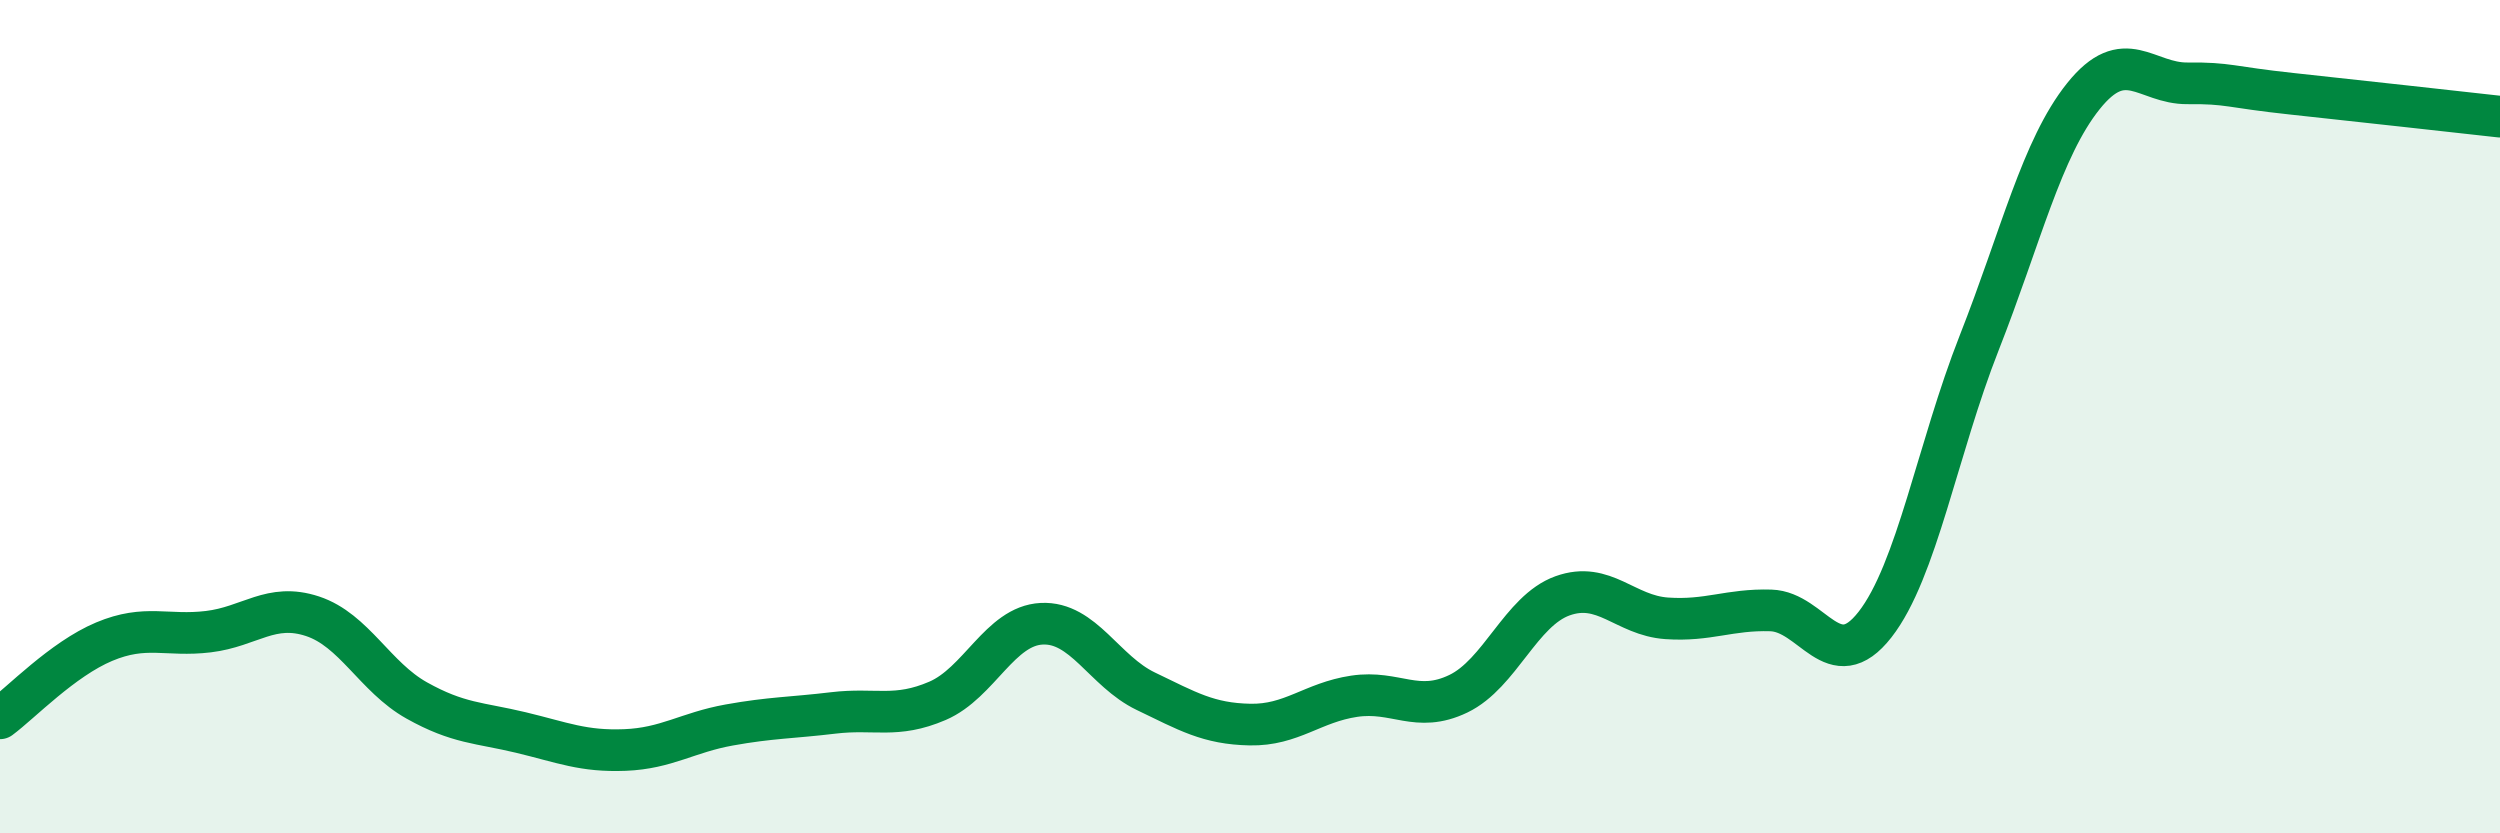
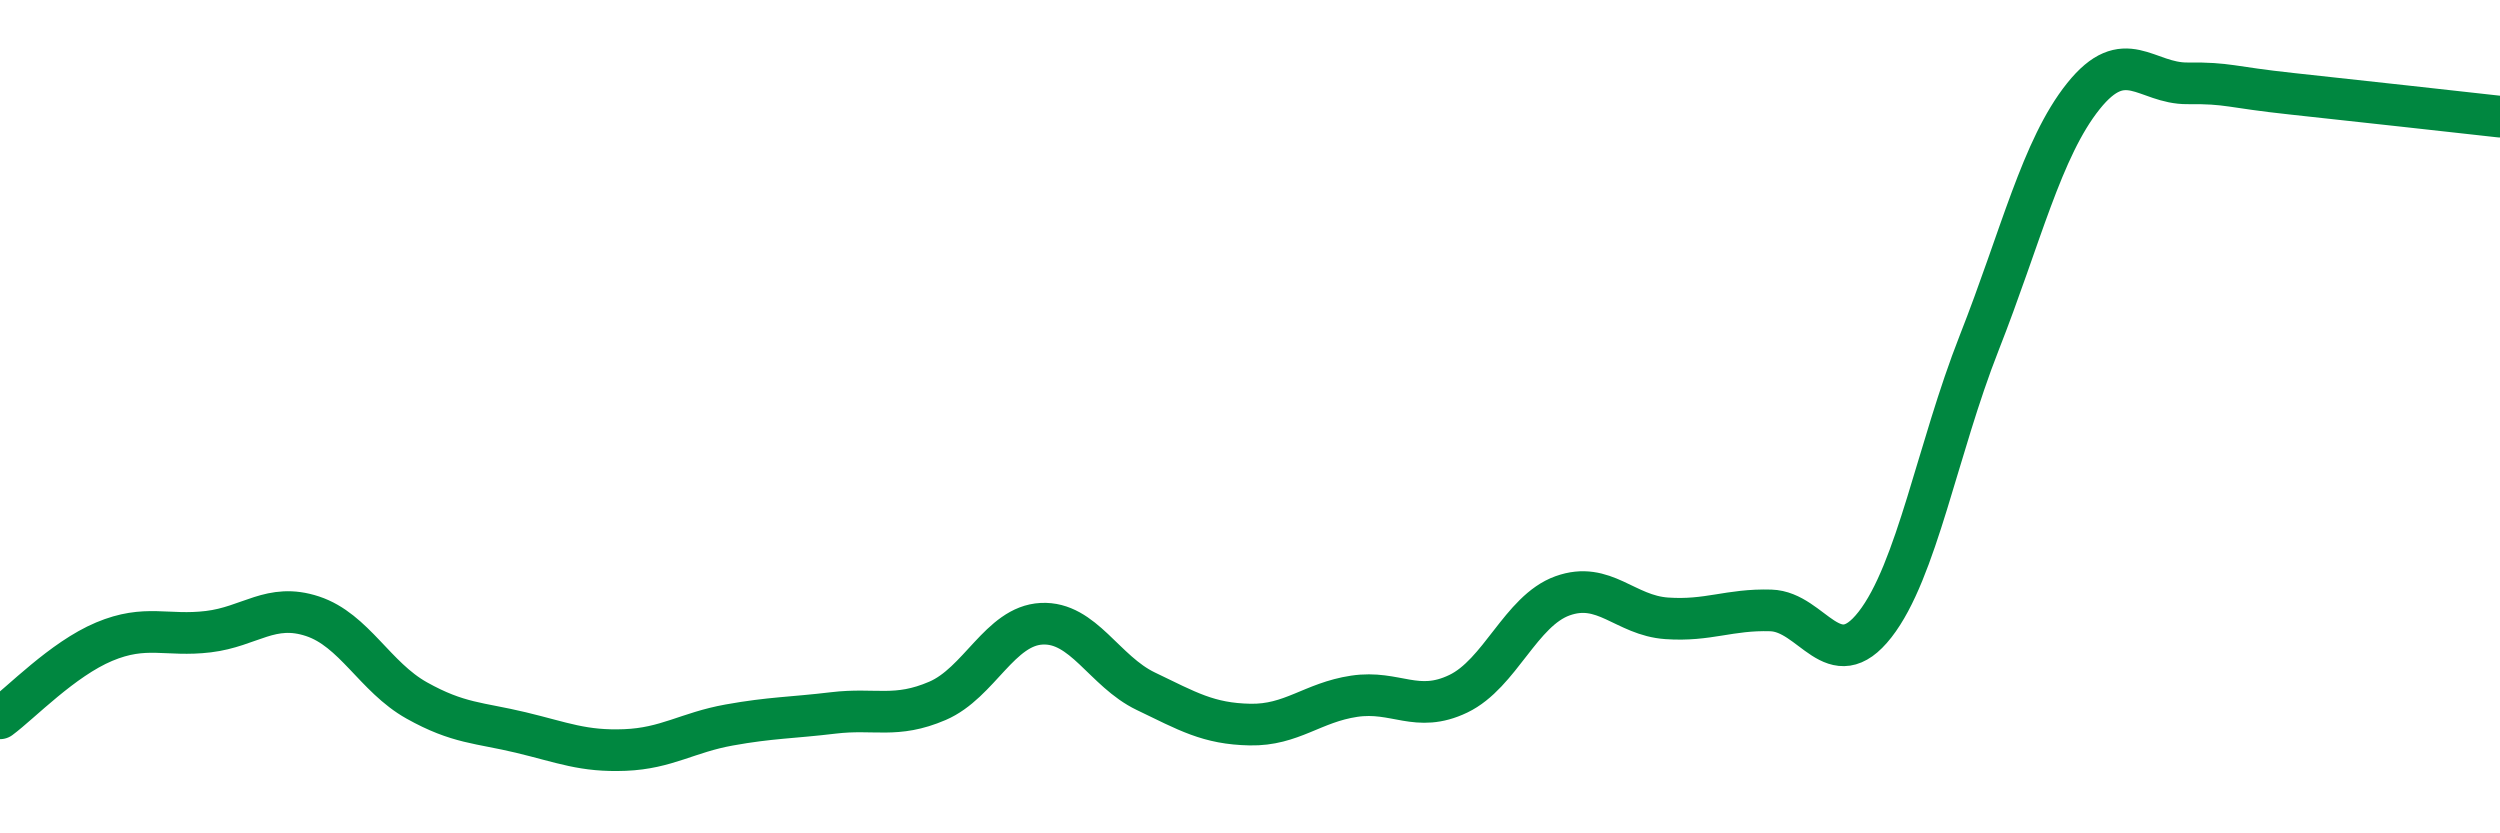
<svg xmlns="http://www.w3.org/2000/svg" width="60" height="20" viewBox="0 0 60 20">
-   <path d="M 0,17.24 C 0.5,16.87 1.5,15.82 2.5,15.4 C 3.5,14.98 4,15.28 5,15.16 C 6,15.04 6.5,14.46 7.5,14.79 C 8.5,15.12 9,16.25 10,16.81 C 11,17.37 11.5,17.34 12.5,17.58 C 13.5,17.82 14,18.04 15,18 C 16,17.96 16.5,17.58 17.5,17.4 C 18.5,17.22 19,17.23 20,17.11 C 21,16.99 21.5,17.25 22.5,16.82 C 23.5,16.39 24,15.02 25,14.97 C 26,14.92 26.5,16.11 27.5,16.59 C 28.5,17.07 29,17.37 30,17.39 C 31,17.41 31.5,16.86 32.5,16.71 C 33.5,16.56 34,17.13 35,16.65 C 36,16.17 36.5,14.66 37.5,14.3 C 38.5,13.94 39,14.77 40,14.84 C 41,14.91 41.5,14.62 42.5,14.65 C 43.5,14.68 44,16.27 45,14.99 C 46,13.71 46.5,10.77 47.5,8.23 C 48.5,5.69 49,3.56 50,2.31 C 51,1.06 51.5,2.01 52.5,2 C 53.5,1.99 53.5,2.09 55,2.25 C 56.5,2.41 59,2.69 60,2.8L60 20L0 20Z" fill="#008740" opacity="0.1" stroke-linecap="round" stroke-linejoin="round" />
  <path d="M 0,17.24 C 0.5,16.87 1.5,15.82 2.5,15.4 C 3.5,14.98 4,15.28 5,15.16 C 6,15.04 6.5,14.46 7.5,14.79 C 8.5,15.12 9,16.25 10,16.81 C 11,17.37 11.5,17.34 12.5,17.58 C 13.5,17.82 14,18.04 15,18 C 16,17.96 16.5,17.58 17.5,17.4 C 18.5,17.22 19,17.23 20,17.11 C 21,16.99 21.5,17.25 22.5,16.82 C 23.5,16.39 24,15.02 25,14.97 C 26,14.92 26.5,16.11 27.5,16.59 C 28.5,17.07 29,17.37 30,17.39 C 31,17.41 31.5,16.86 32.5,16.71 C 33.5,16.56 34,17.13 35,16.65 C 36,16.17 36.5,14.66 37.5,14.3 C 38.5,13.94 39,14.77 40,14.84 C 41,14.91 41.5,14.62 42.5,14.65 C 43.5,14.68 44,16.27 45,14.99 C 46,13.71 46.5,10.77 47.5,8.23 C 48.5,5.69 49,3.56 50,2.31 C 51,1.06 51.5,2.01 52.5,2 C 53.5,1.99 53.5,2.09 55,2.25 C 56.5,2.41 59,2.69 60,2.8" stroke="#008740" stroke-width="1" fill="none" stroke-linecap="round" stroke-linejoin="round" />
</svg>